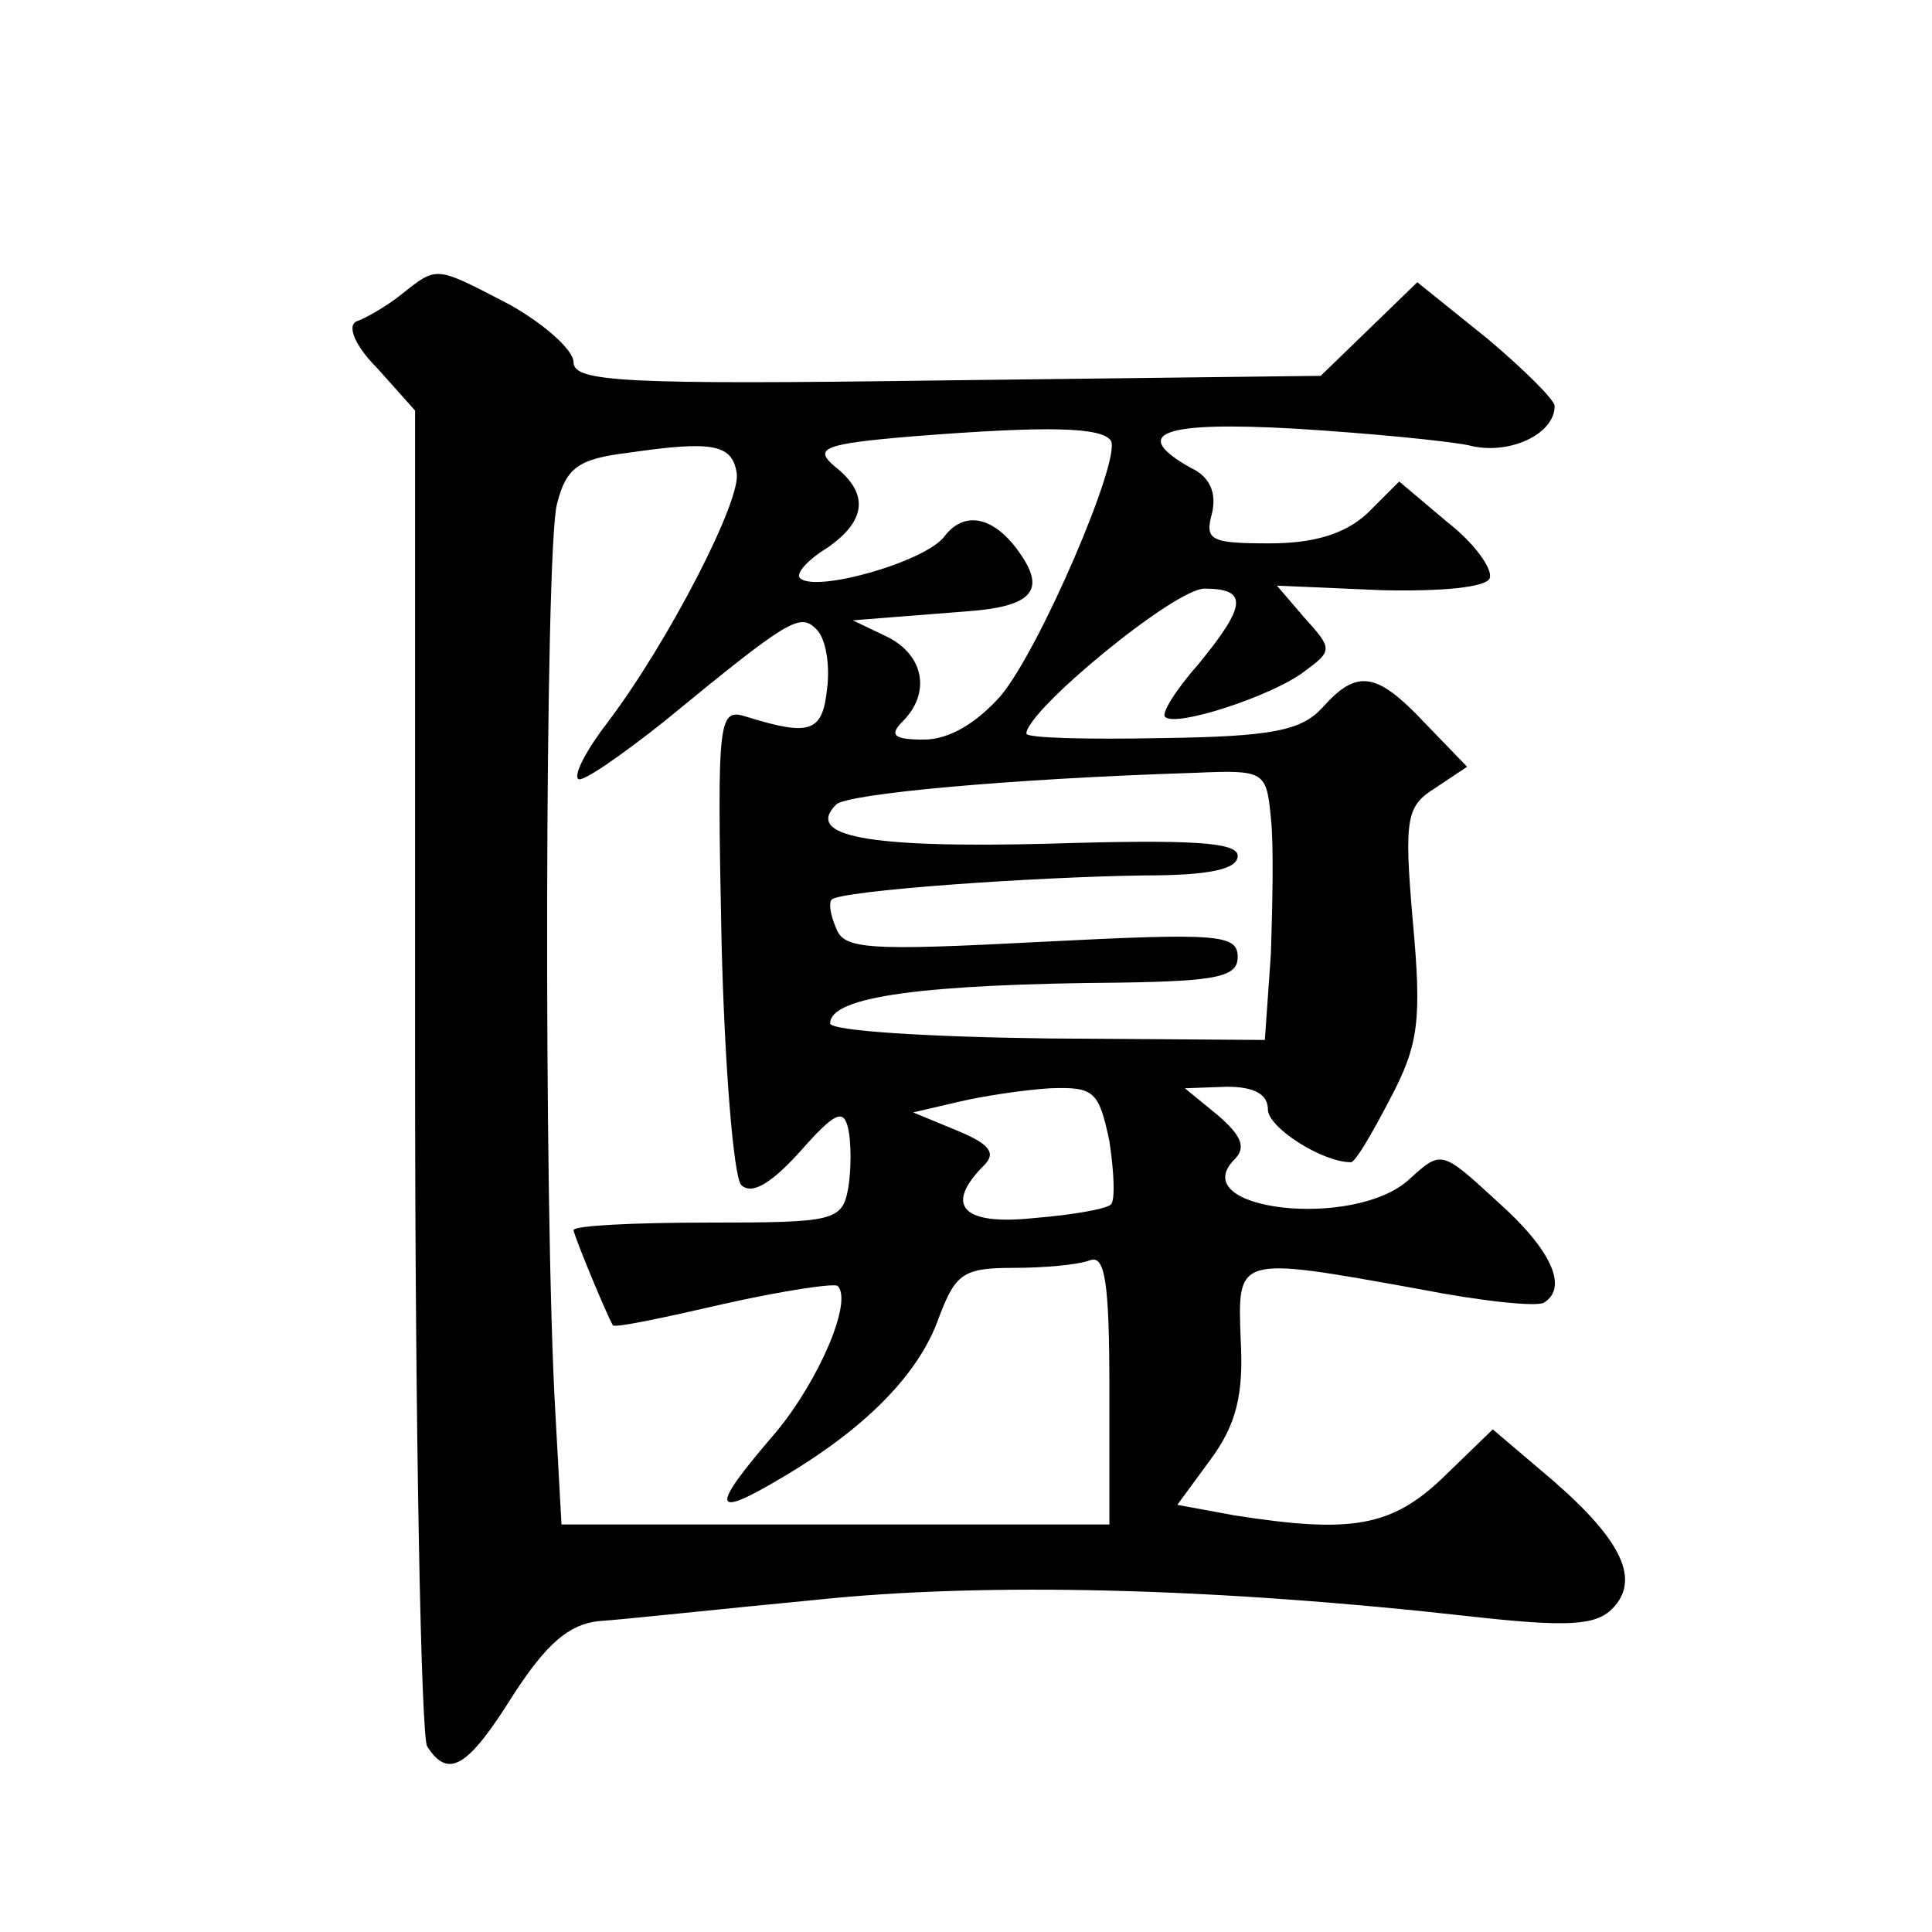
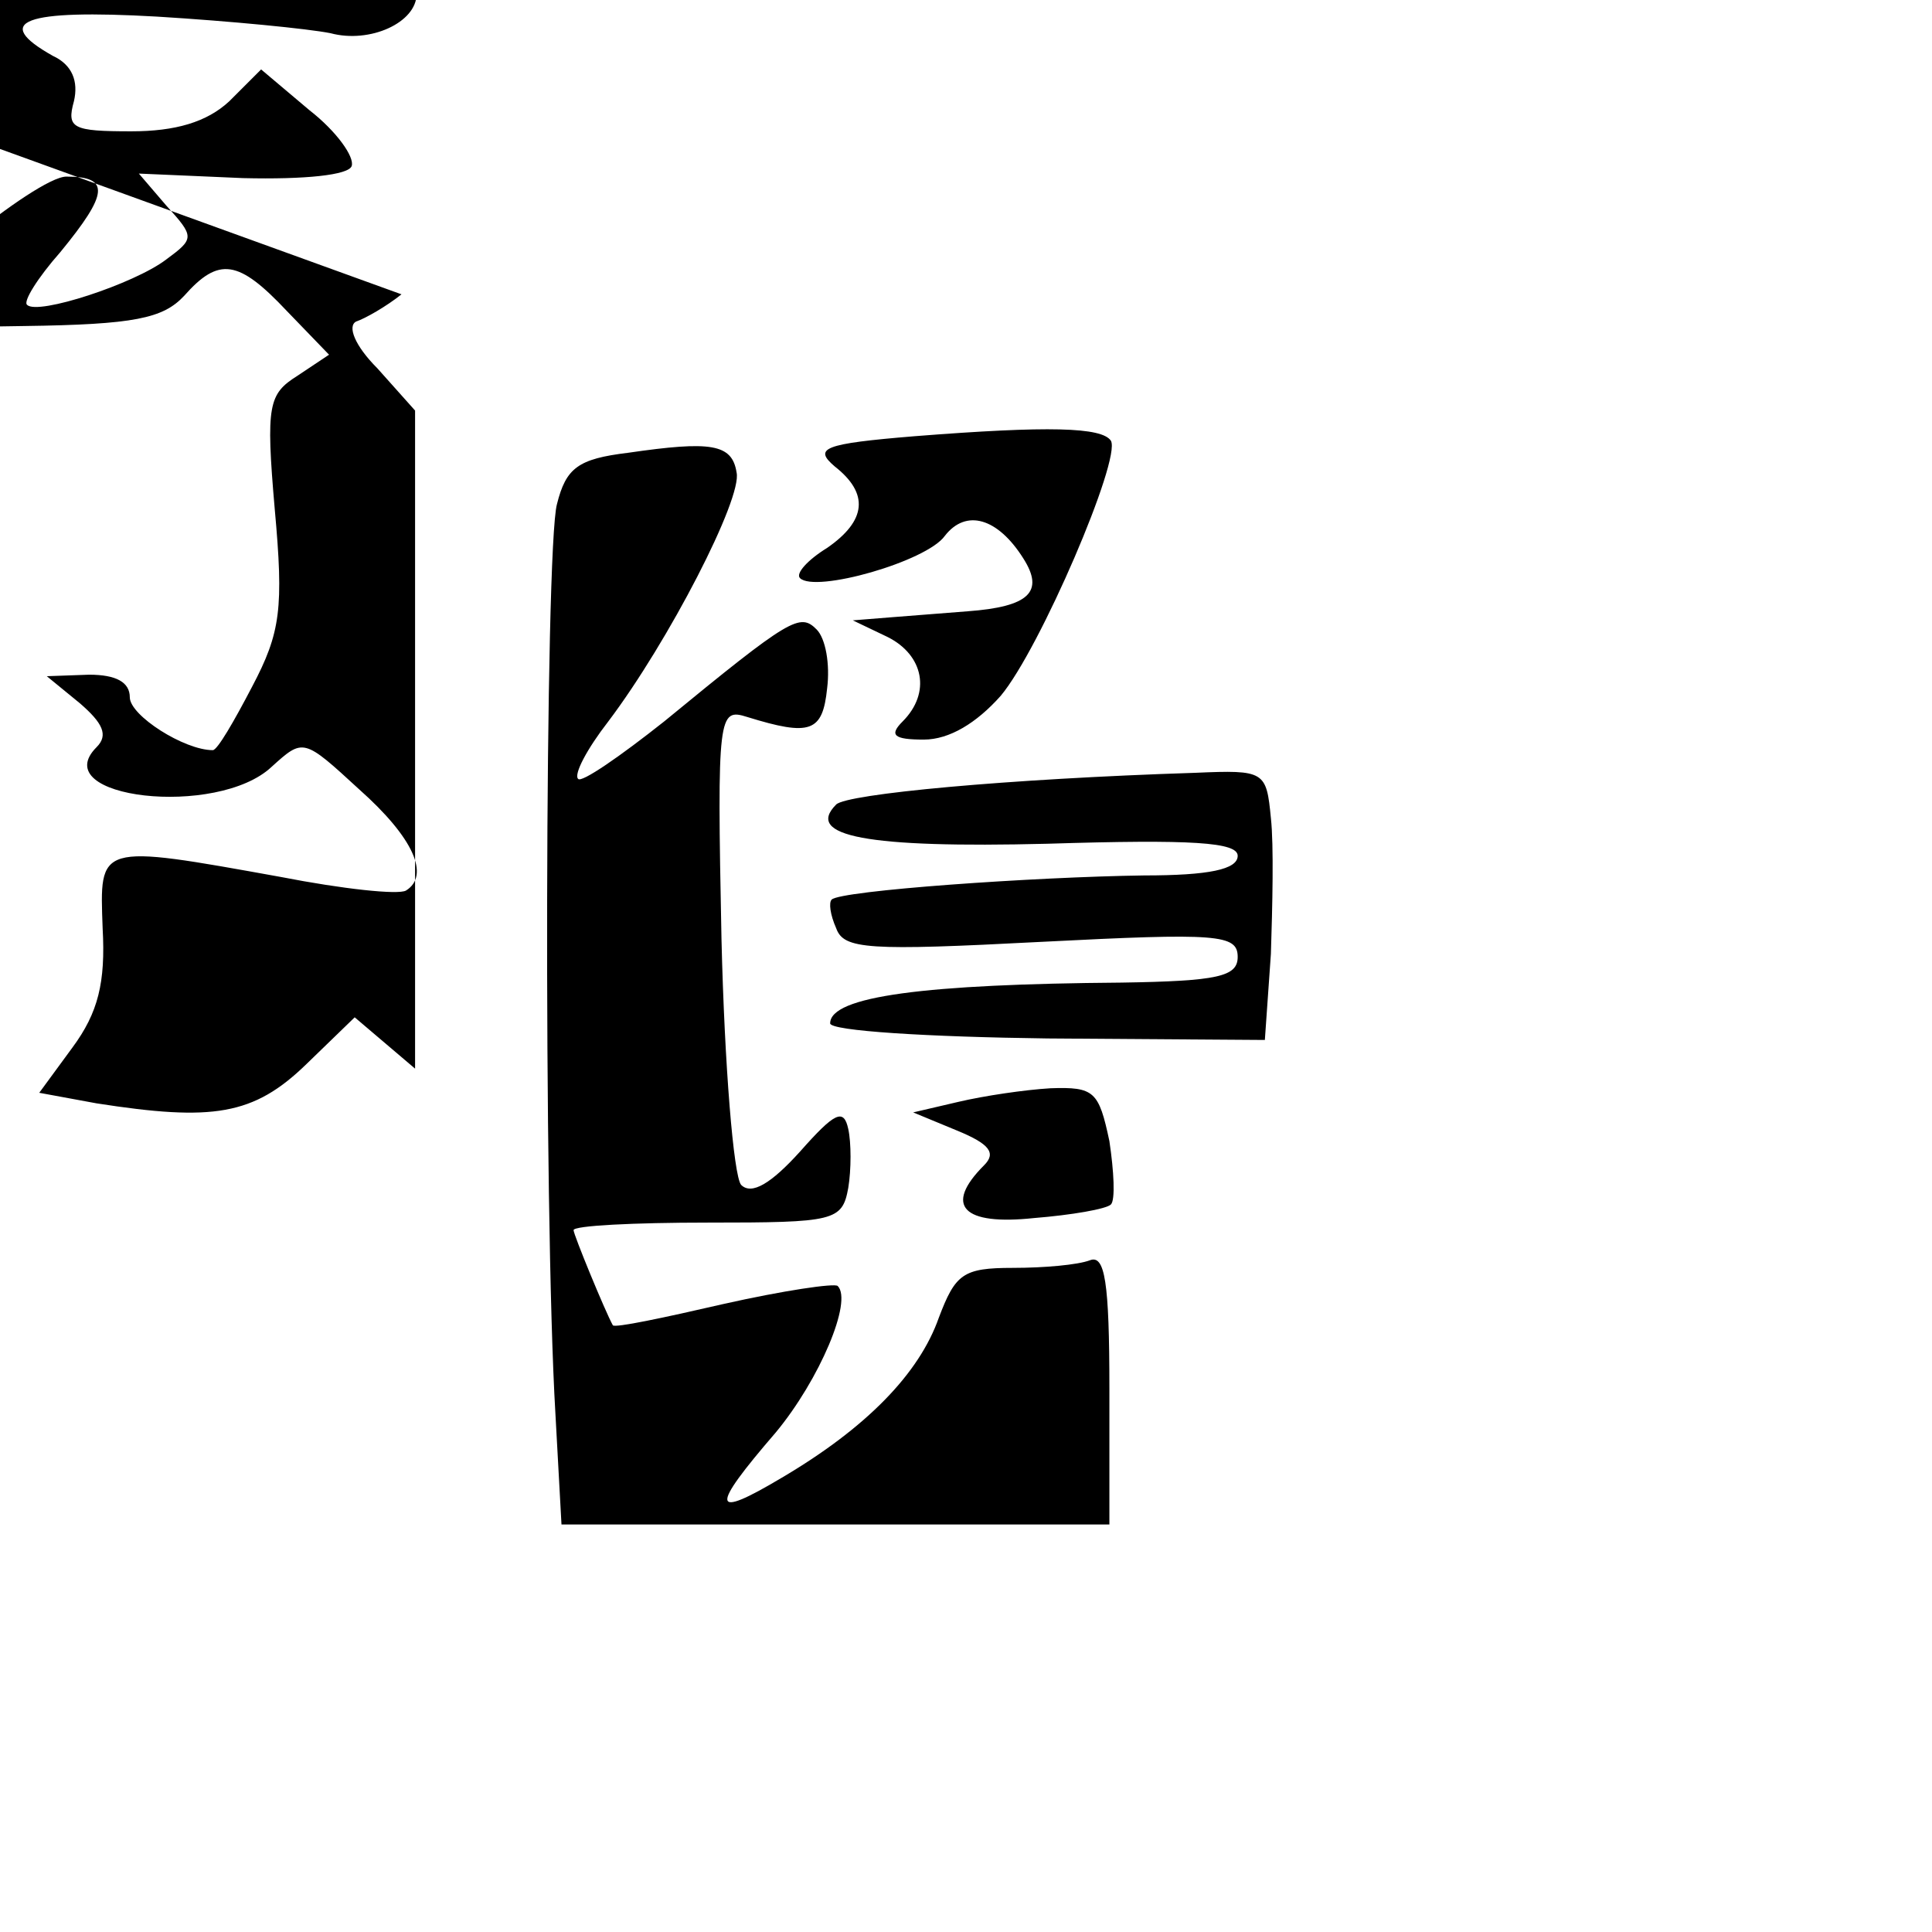
<svg xmlns="http://www.w3.org/2000/svg" version="1.0" width="128pt" height="128pt" viewBox="0 0 128 128" preserveAspectRatio="xMidYMid meet">
  <g transform="translate(0,128) scale(0.1,-0.1)" fill="#0" stroke="none">
-     <path d="M266 1085 c-10 -8 -24 -16 -30 -18 -6 -3 -1 -16 14 -31 l25 -28 0 -436 c0 -240 4 -443 8 -449 14 -22 27 -14 57 34 22 34 37 47 57 49 16 1 80 8 143 14 114 12 266 8 435 -11 63 -7 82 -6 93 5 19 19 7 45 -39 85 l-40 34 -32 -31 c-35 -34 -62 -38 -139 -26 l-38 7 22 30 c17 23 22 43 20 79 -2 56 -4 56 118 34 41 -8 78 -12 83 -9 16 10 5 35 -31 67 -37 34 -37 34 -58 15 -36 -34 -150 -21 -116 13 8 8 4 16 -11 29 l-22 18 28 1 c18 0 27 -5 27 -15 0 -12 36 -35 55 -35 3 0 14 19 26 42 19 36 21 52 15 118 -6 69 -4 76 15 88 l21 14 -28 29 c-32 34 -45 36 -68 10 -14 -15 -33 -19 -106 -20 -50 -1 -90 0 -90 3 0 15 98 96 118 96 29 0 28 -11 -4 -50 -15 -17 -25 -33 -22 -35 7 -7 71 14 92 30 19 14 19 15 0 36 l-18 21 69 -3 c41 -1 70 2 72 8 2 6 -10 23 -28 37 l-32 27 -21 -21 c-15 -14 -36 -20 -65 -20 -39 0 -43 2 -38 20 3 13 -1 24 -14 30 -41 23 -19 31 69 26 49 -3 100 -8 115 -11 26 -7 57 7 57 26 0 4 -20 24 -45 45 l-46 37 -32 -31 -32 -31 -248 -3 c-214 -3 -247 -1 -247 12 0 8 -19 25 -42 38 -50 26 -48 26 -72 7z m470 -97 c7 -12 -47 -138 -73 -169 -16 -18 -34 -29 -51 -29 -20 0 -23 3 -14 12 19 19 14 44 -10 56 l-23 11 25 2 c14 1 37 3 51 4 41 3 51 13 37 35 -17 27 -38 33 -52 15 -12 -17 -86 -38 -96 -28 -3 3 5 12 18 20 26 18 28 36 5 54 -14 12 -8 15 53 20 89 7 124 6 130 -3z m-248 -21 c4 -17 -45 -112 -85 -165 -14 -18 -23 -35 -20 -38 2 -3 28 15 57 38 84 69 90 72 101 61 6 -6 9 -23 7 -39 -3 -29 -11 -32 -53 -19 -19 6 -20 2 -17 -147 2 -84 8 -157 13 -163 7 -7 20 1 39 22 23 26 29 29 32 15 2 -9 2 -27 0 -39 -4 -22 -9 -23 -93 -23 -49 0 -89 -2 -89 -5 0 -3 21 -54 26 -63 1 -2 34 5 73 14 40 9 74 14 76 12 10 -10 -12 -62 -41 -97 -44 -51 -43 -58 4 -30 56 33 91 69 104 106 11 29 16 33 49 33 21 0 43 2 51 5 10 4 13 -14 13 -85 l0 -90 -182 0 -181 0 -4 73 c-8 134 -7 574 1 603 6 24 14 30 47 34 55 8 69 6 72 -13z m354 -229 c2 -18 1 -59 0 -90 l-4 -57 -144 1 c-79 1 -144 5 -144 10 0 18 63 26 193 27 64 1 77 4 77 17 0 15 -13 16 -130 10 -115 -6 -131 -5 -136 9 -4 9 -5 17 -3 19 6 6 134 15 207 16 43 0 62 4 62 13 0 9 -30 11 -126 8 -120 -3 -161 5 -140 26 7 7 113 17 238 21 46 2 47 1 50 -30z m-107 -214 c3 -20 4 -39 1 -42 -3 -3 -26 -7 -51 -9 -47 -5 -60 8 -33 35 8 8 4 14 -18 23 l-29 12 30 7 c17 4 44 8 61 9 29 1 32 -2 39 -35z" />
+     <path d="M266 1085 c-10 -8 -24 -16 -30 -18 -6 -3 -1 -16 14 -31 l25 -28 0 -436 l-40 34 -32 -31 c-35 -34 -62 -38 -139 -26 l-38 7 22 30 c17 23 22 43 20 79 -2 56 -4 56 118 34 41 -8 78 -12 83 -9 16 10 5 35 -31 67 -37 34 -37 34 -58 15 -36 -34 -150 -21 -116 13 8 8 4 16 -11 29 l-22 18 28 1 c18 0 27 -5 27 -15 0 -12 36 -35 55 -35 3 0 14 19 26 42 19 36 21 52 15 118 -6 69 -4 76 15 88 l21 14 -28 29 c-32 34 -45 36 -68 10 -14 -15 -33 -19 -106 -20 -50 -1 -90 0 -90 3 0 15 98 96 118 96 29 0 28 -11 -4 -50 -15 -17 -25 -33 -22 -35 7 -7 71 14 92 30 19 14 19 15 0 36 l-18 21 69 -3 c41 -1 70 2 72 8 2 6 -10 23 -28 37 l-32 27 -21 -21 c-15 -14 -36 -20 -65 -20 -39 0 -43 2 -38 20 3 13 -1 24 -14 30 -41 23 -19 31 69 26 49 -3 100 -8 115 -11 26 -7 57 7 57 26 0 4 -20 24 -45 45 l-46 37 -32 -31 -32 -31 -248 -3 c-214 -3 -247 -1 -247 12 0 8 -19 25 -42 38 -50 26 -48 26 -72 7z m470 -97 c7 -12 -47 -138 -73 -169 -16 -18 -34 -29 -51 -29 -20 0 -23 3 -14 12 19 19 14 44 -10 56 l-23 11 25 2 c14 1 37 3 51 4 41 3 51 13 37 35 -17 27 -38 33 -52 15 -12 -17 -86 -38 -96 -28 -3 3 5 12 18 20 26 18 28 36 5 54 -14 12 -8 15 53 20 89 7 124 6 130 -3z m-248 -21 c4 -17 -45 -112 -85 -165 -14 -18 -23 -35 -20 -38 2 -3 28 15 57 38 84 69 90 72 101 61 6 -6 9 -23 7 -39 -3 -29 -11 -32 -53 -19 -19 6 -20 2 -17 -147 2 -84 8 -157 13 -163 7 -7 20 1 39 22 23 26 29 29 32 15 2 -9 2 -27 0 -39 -4 -22 -9 -23 -93 -23 -49 0 -89 -2 -89 -5 0 -3 21 -54 26 -63 1 -2 34 5 73 14 40 9 74 14 76 12 10 -10 -12 -62 -41 -97 -44 -51 -43 -58 4 -30 56 33 91 69 104 106 11 29 16 33 49 33 21 0 43 2 51 5 10 4 13 -14 13 -85 l0 -90 -182 0 -181 0 -4 73 c-8 134 -7 574 1 603 6 24 14 30 47 34 55 8 69 6 72 -13z m354 -229 c2 -18 1 -59 0 -90 l-4 -57 -144 1 c-79 1 -144 5 -144 10 0 18 63 26 193 27 64 1 77 4 77 17 0 15 -13 16 -130 10 -115 -6 -131 -5 -136 9 -4 9 -5 17 -3 19 6 6 134 15 207 16 43 0 62 4 62 13 0 9 -30 11 -126 8 -120 -3 -161 5 -140 26 7 7 113 17 238 21 46 2 47 1 50 -30z m-107 -214 c3 -20 4 -39 1 -42 -3 -3 -26 -7 -51 -9 -47 -5 -60 8 -33 35 8 8 4 14 -18 23 l-29 12 30 7 c17 4 44 8 61 9 29 1 32 -2 39 -35z" />
  </g>
</svg>